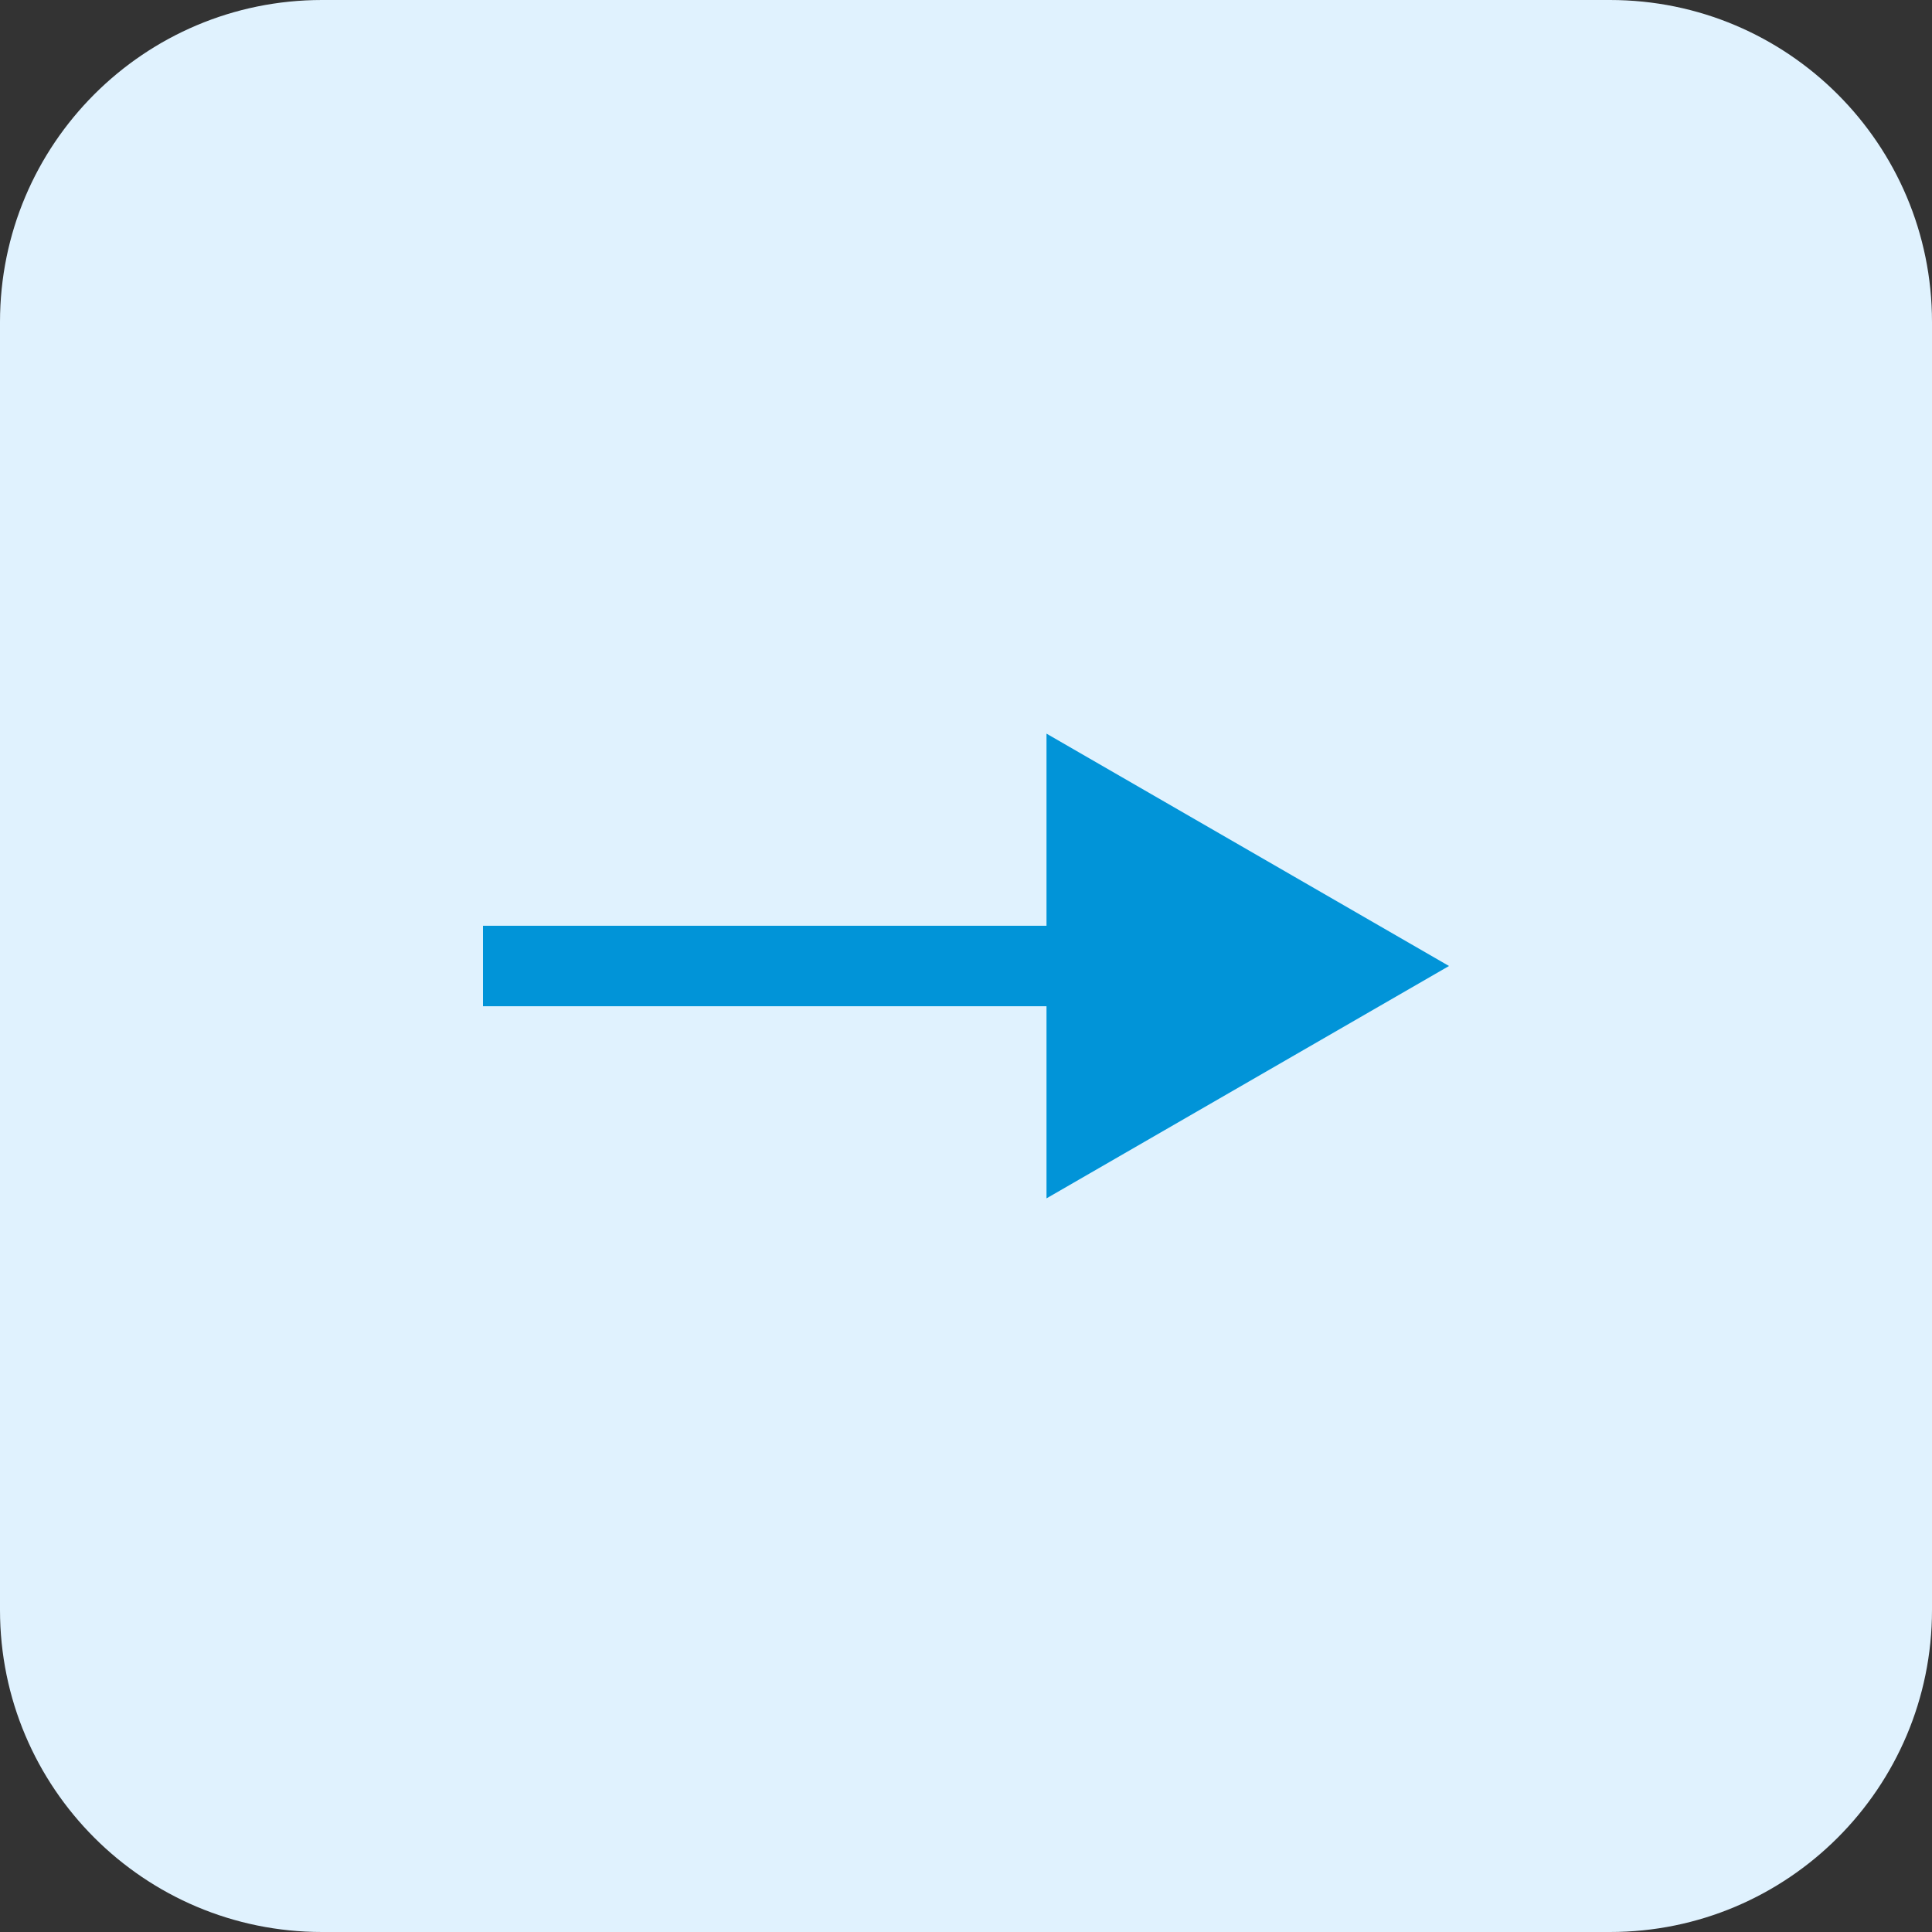
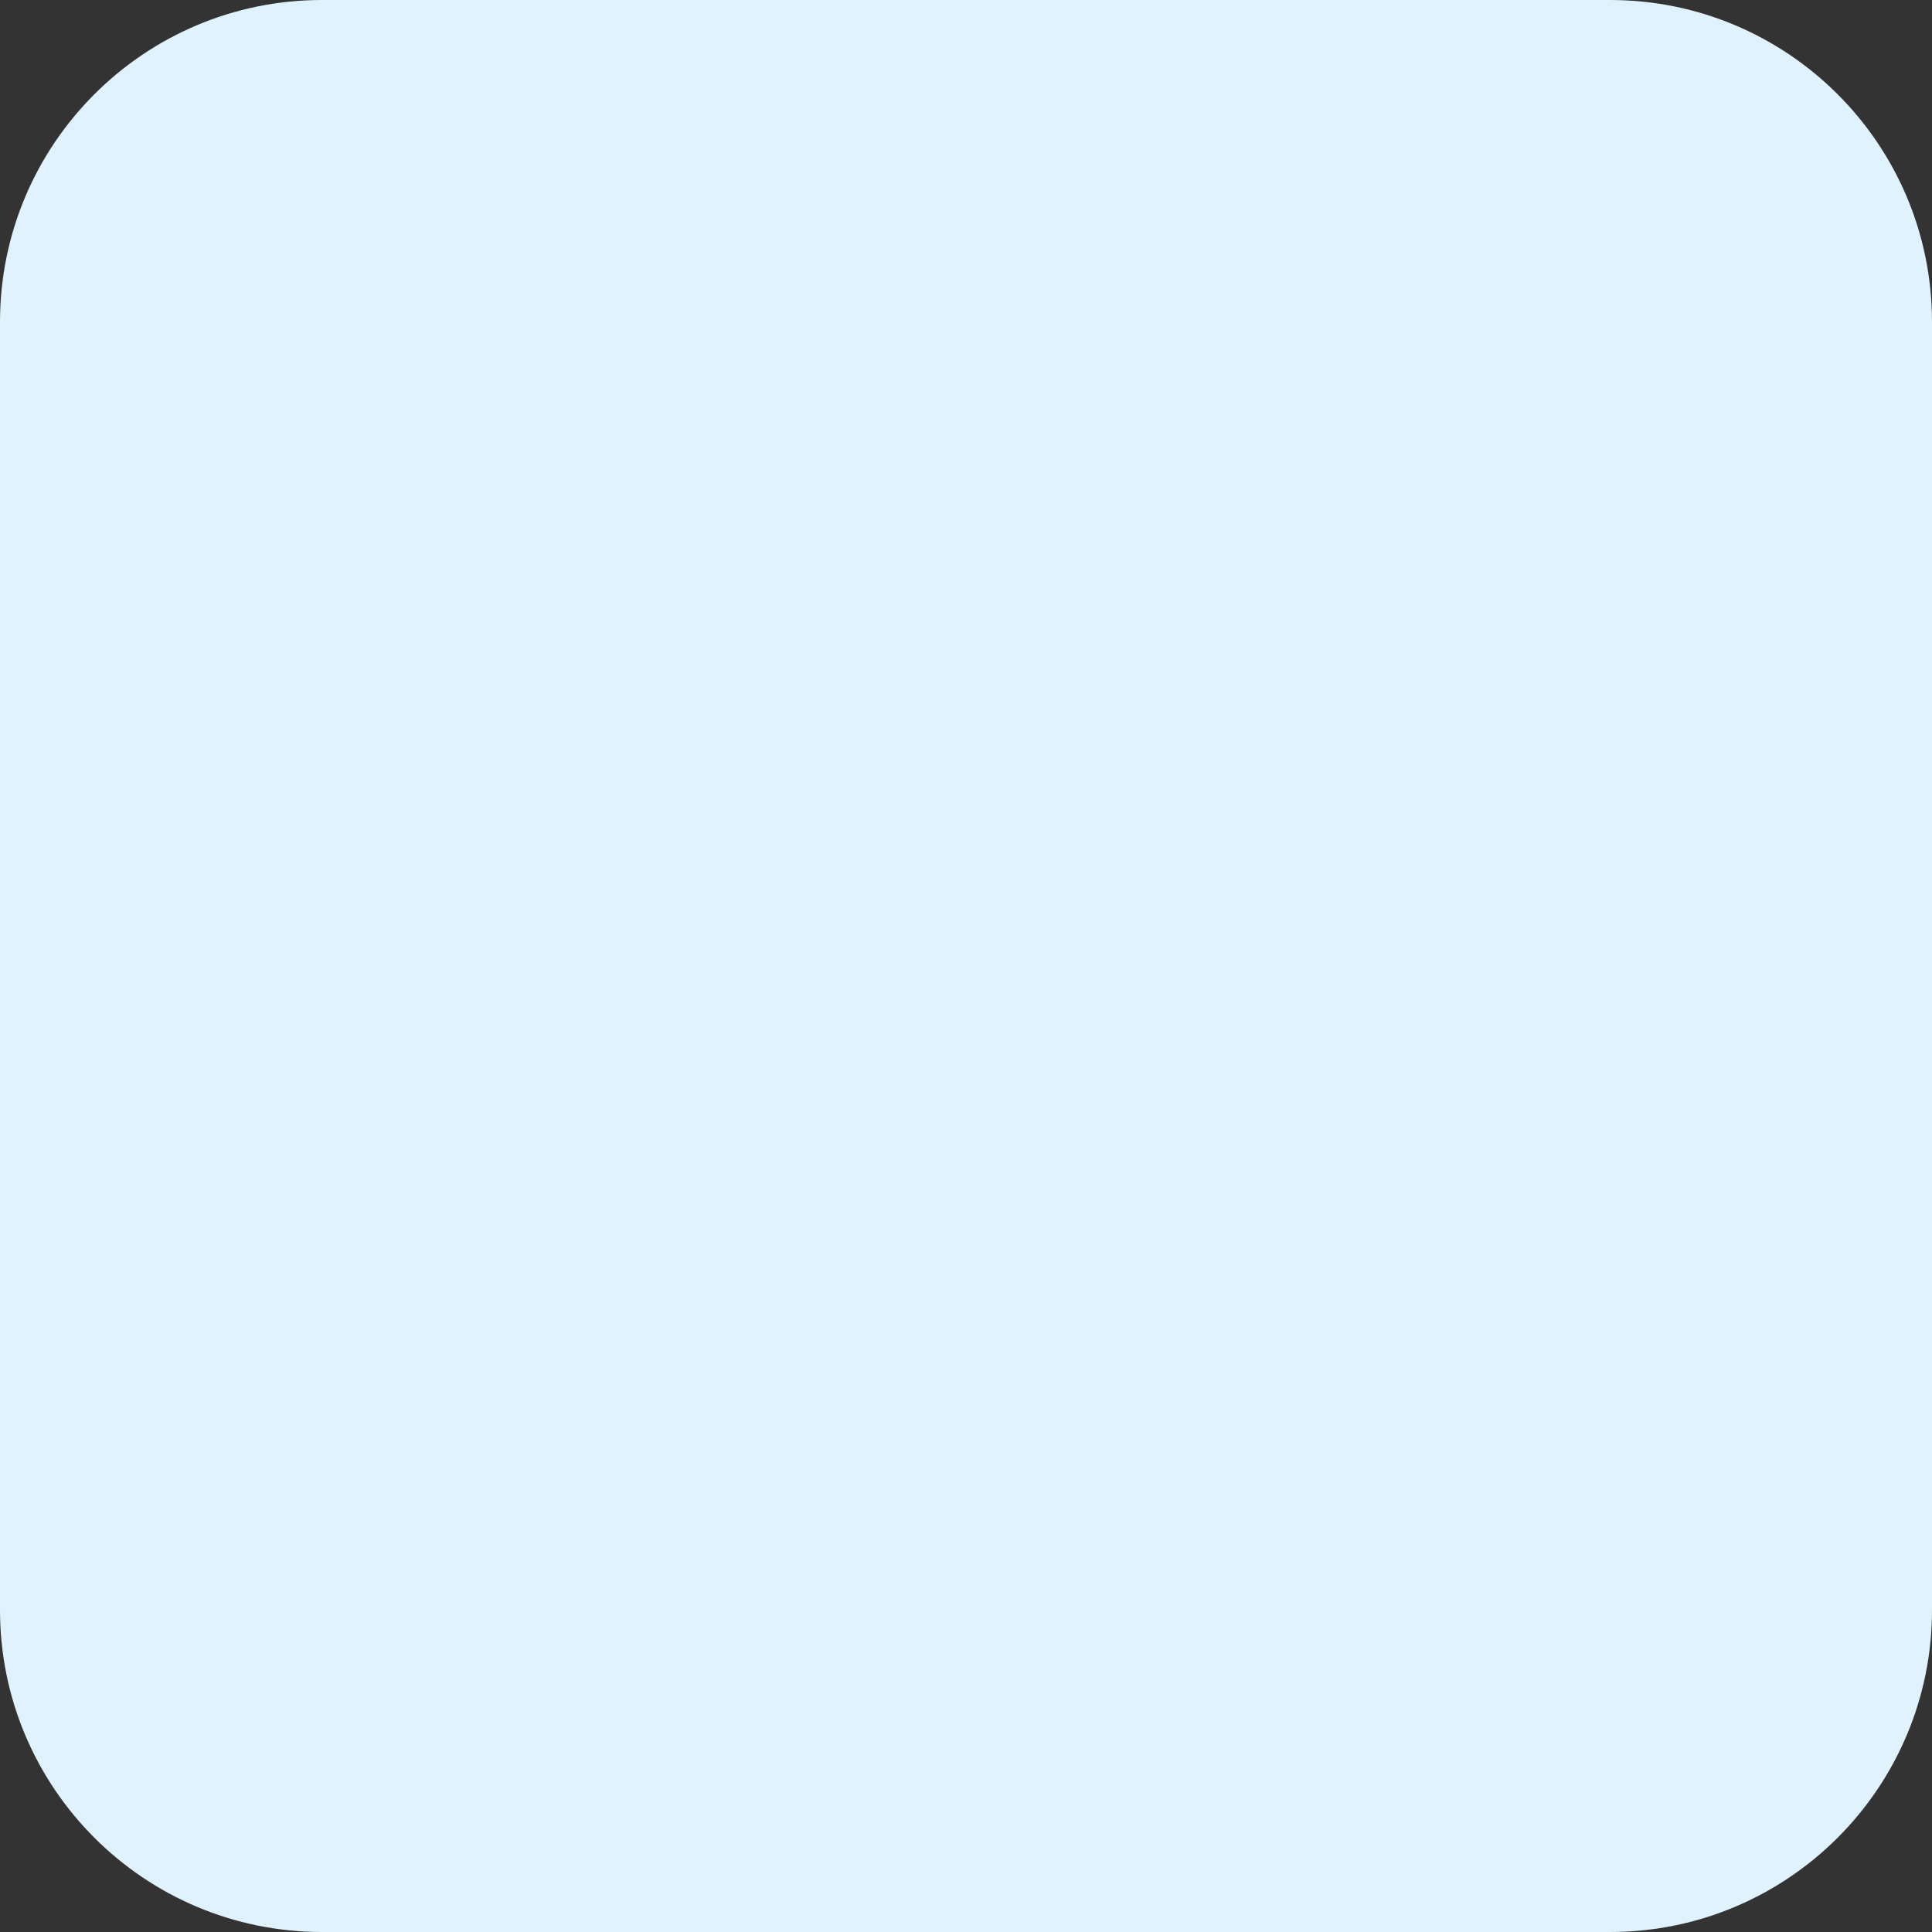
<svg xmlns="http://www.w3.org/2000/svg" width="48" height="48" viewBox="0 0 48 48" fill="none">
  <rect x="0" y="0" width="48" height="48" fill="#333333" stroke="none" />
  <path d="M0 8C0 3.582 3.582 0 8 0H40C44.418 0 48 3.582 48 8V40C48 44.418 44.418 48 40 48H8C3.582 48 0 44.418 0 40V8Z" fill="#E0F2FE" />
  <g clip-path="url(#clip0_2128_23691)">
-     <path d="M36 24L26 18.227V29.773L36 24ZM-197 25H27V23H-197V25Z" fill="#0194D8" />
-   </g>
+     </g>
  <defs>
    <clipPath id="clip0_2128_23691">
-       <rect width="24" height="24" fill="white" transform="translate(12 12)" />
-     </clipPath>
+       </clipPath>
  </defs>
</svg>